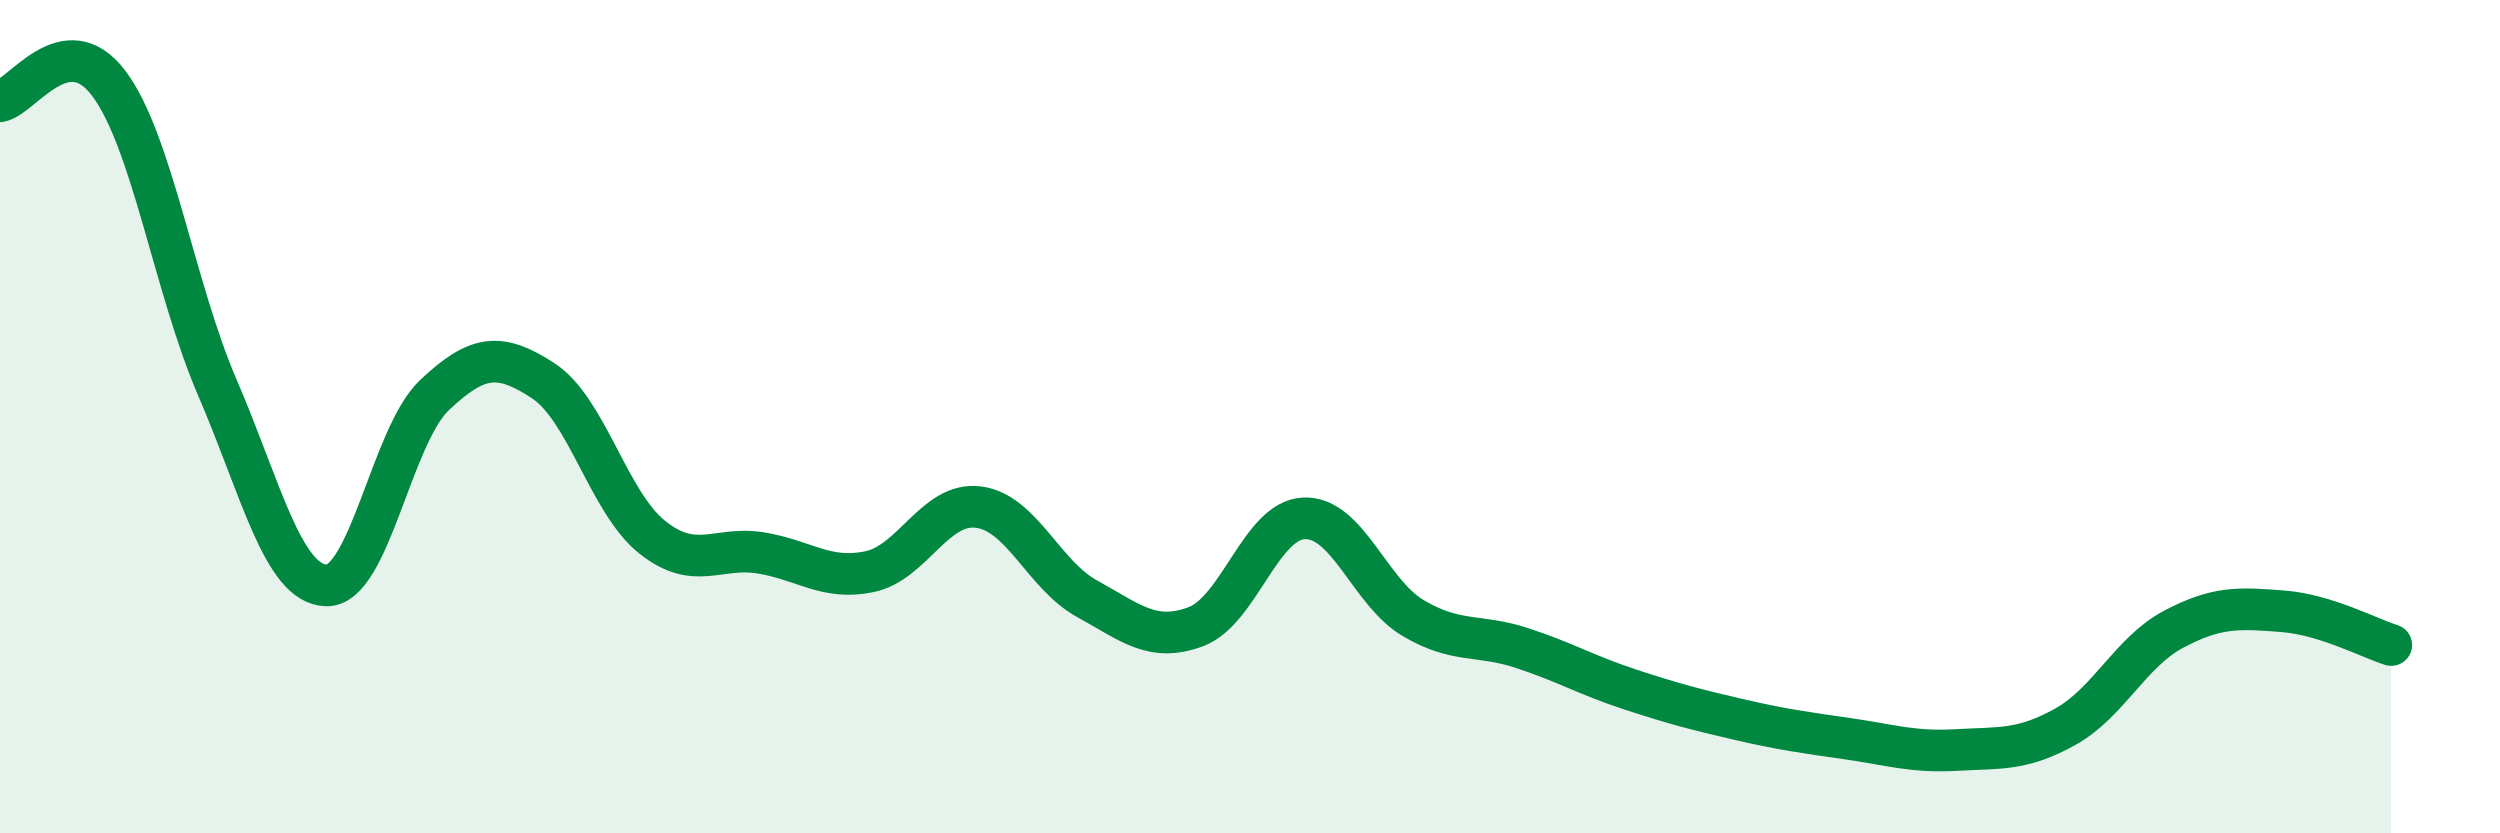
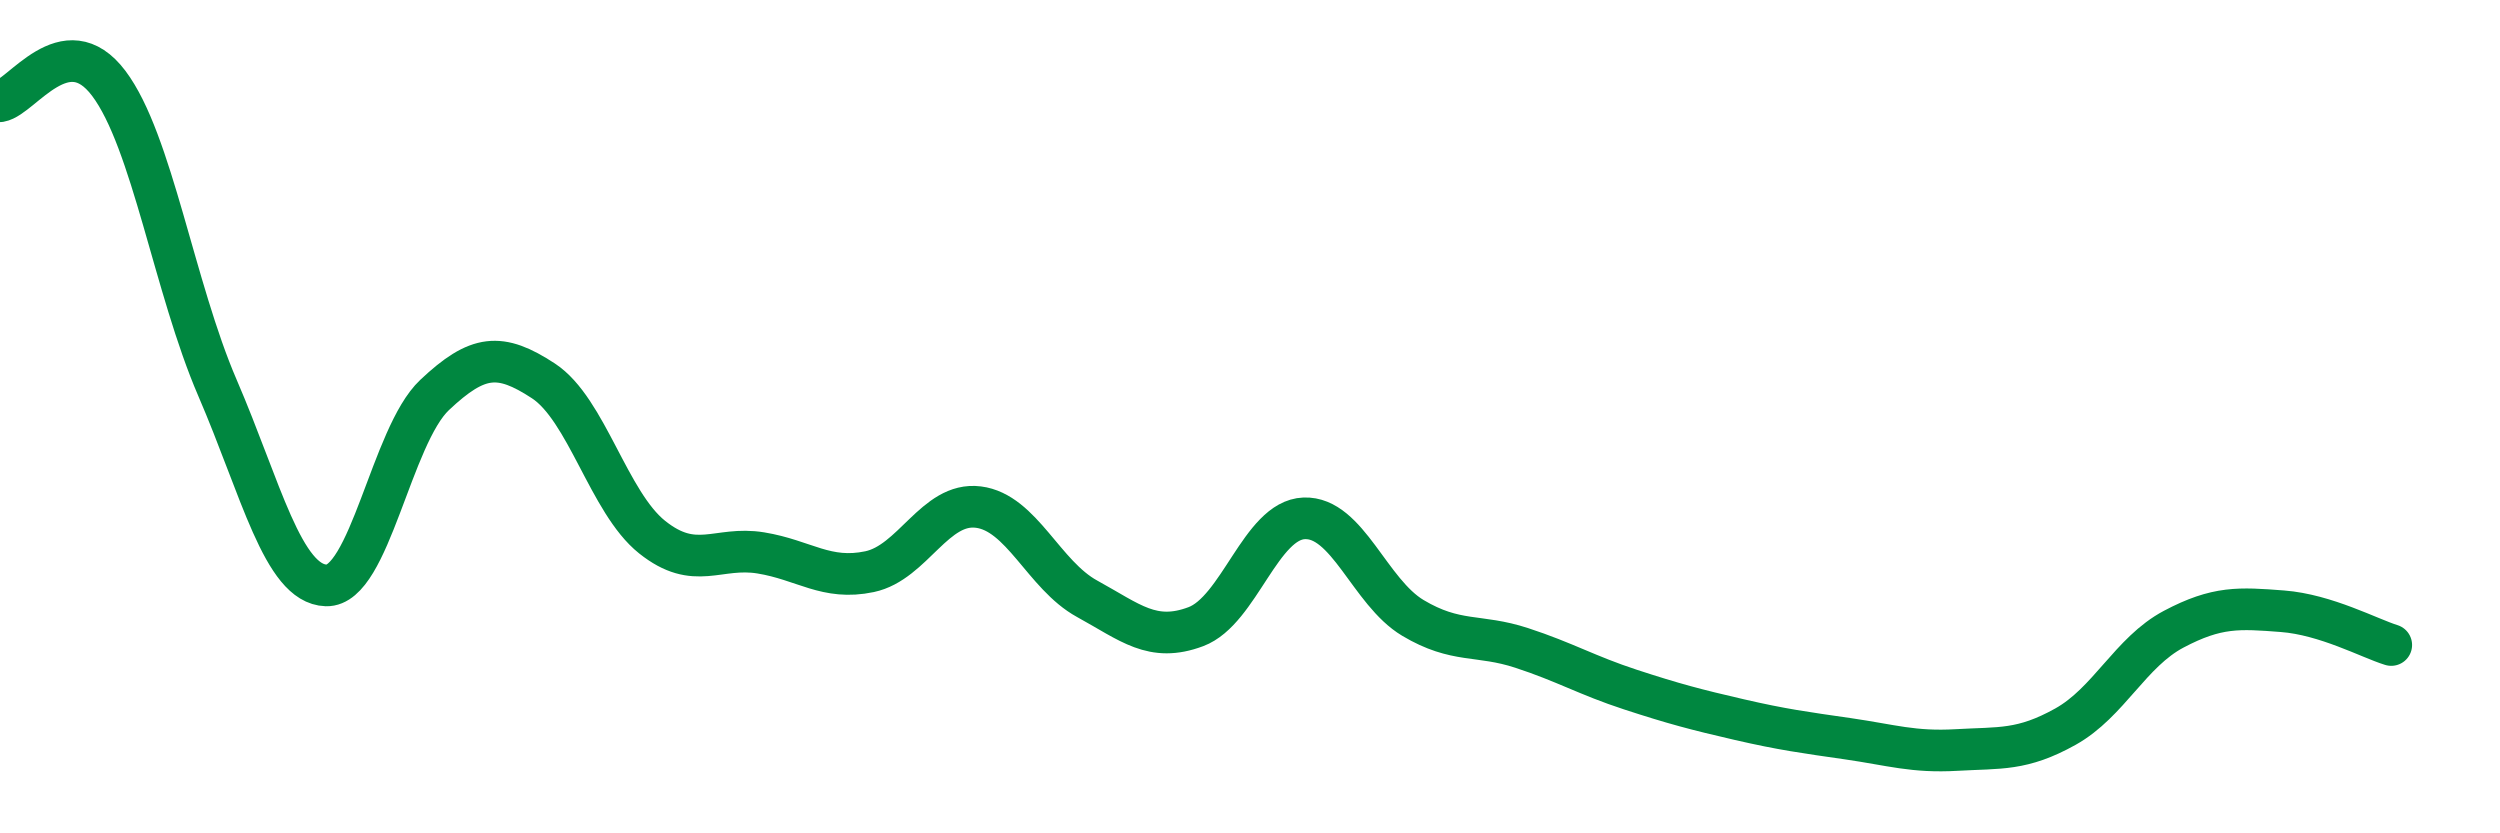
<svg xmlns="http://www.w3.org/2000/svg" width="60" height="20" viewBox="0 0 60 20">
-   <path d="M 0,2.43 C 0.52,2.34 1.57,0.62 2.61,2 C 3.65,3.38 4.18,6.9 5.22,9.31 C 6.26,11.72 6.79,14.02 7.83,14.05 C 8.87,14.08 9.39,10.46 10.43,9.48 C 11.47,8.5 12,8.46 13.04,9.14 C 14.08,9.82 14.61,12.06 15.65,12.89 C 16.69,13.72 17.22,13.1 18.26,13.27 C 19.3,13.44 19.83,13.94 20.87,13.72 C 21.91,13.5 22.44,12.04 23.48,12.17 C 24.52,12.3 25.05,13.8 26.09,14.37 C 27.13,14.94 27.66,15.43 28.7,15.04 C 29.74,14.65 30.26,12.48 31.3,12.44 C 32.34,12.4 32.87,14.21 33.91,14.83 C 34.95,15.45 35.48,15.21 36.52,15.55 C 37.56,15.89 38.09,16.21 39.13,16.55 C 40.17,16.89 40.7,17.03 41.74,17.27 C 42.78,17.51 43.31,17.58 44.35,17.73 C 45.39,17.88 45.92,18.06 46.96,18 C 48,17.94 48.53,18.02 49.57,17.44 C 50.61,16.86 51.13,15.65 52.17,15.1 C 53.21,14.55 53.74,14.59 54.78,14.67 C 55.82,14.75 56.87,15.32 57.39,15.48L57.39 20L0 20Z" fill="#008740" opacity="0.1" stroke-linecap="round" stroke-linejoin="round" />
  <path d="M 0,2.43 C 0.52,2.34 1.57,0.62 2.61,2 C 3.65,3.38 4.18,6.9 5.22,9.31 C 6.26,11.72 6.79,14.02 7.83,14.05 C 8.87,14.08 9.39,10.46 10.43,9.48 C 11.47,8.5 12,8.46 13.04,9.14 C 14.08,9.82 14.61,12.06 15.65,12.89 C 16.69,13.72 17.22,13.1 18.26,13.27 C 19.3,13.44 19.83,13.94 20.87,13.72 C 21.91,13.5 22.44,12.04 23.48,12.17 C 24.52,12.3 25.05,13.8 26.09,14.37 C 27.13,14.94 27.66,15.43 28.7,15.04 C 29.74,14.65 30.26,12.48 31.3,12.44 C 32.34,12.4 32.87,14.21 33.91,14.83 C 34.95,15.45 35.48,15.21 36.52,15.55 C 37.56,15.89 38.09,16.21 39.13,16.55 C 40.17,16.89 40.7,17.03 41.74,17.27 C 42.78,17.51 43.31,17.58 44.35,17.73 C 45.39,17.88 45.92,18.06 46.96,18 C 48,17.94 48.53,18.02 49.57,17.44 C 50.61,16.86 51.13,15.65 52.17,15.1 C 53.21,14.55 53.74,14.59 54.78,14.67 C 55.82,14.75 56.87,15.32 57.39,15.48" stroke="#008740" stroke-width="1" fill="none" stroke-linecap="round" stroke-linejoin="round" />
</svg>